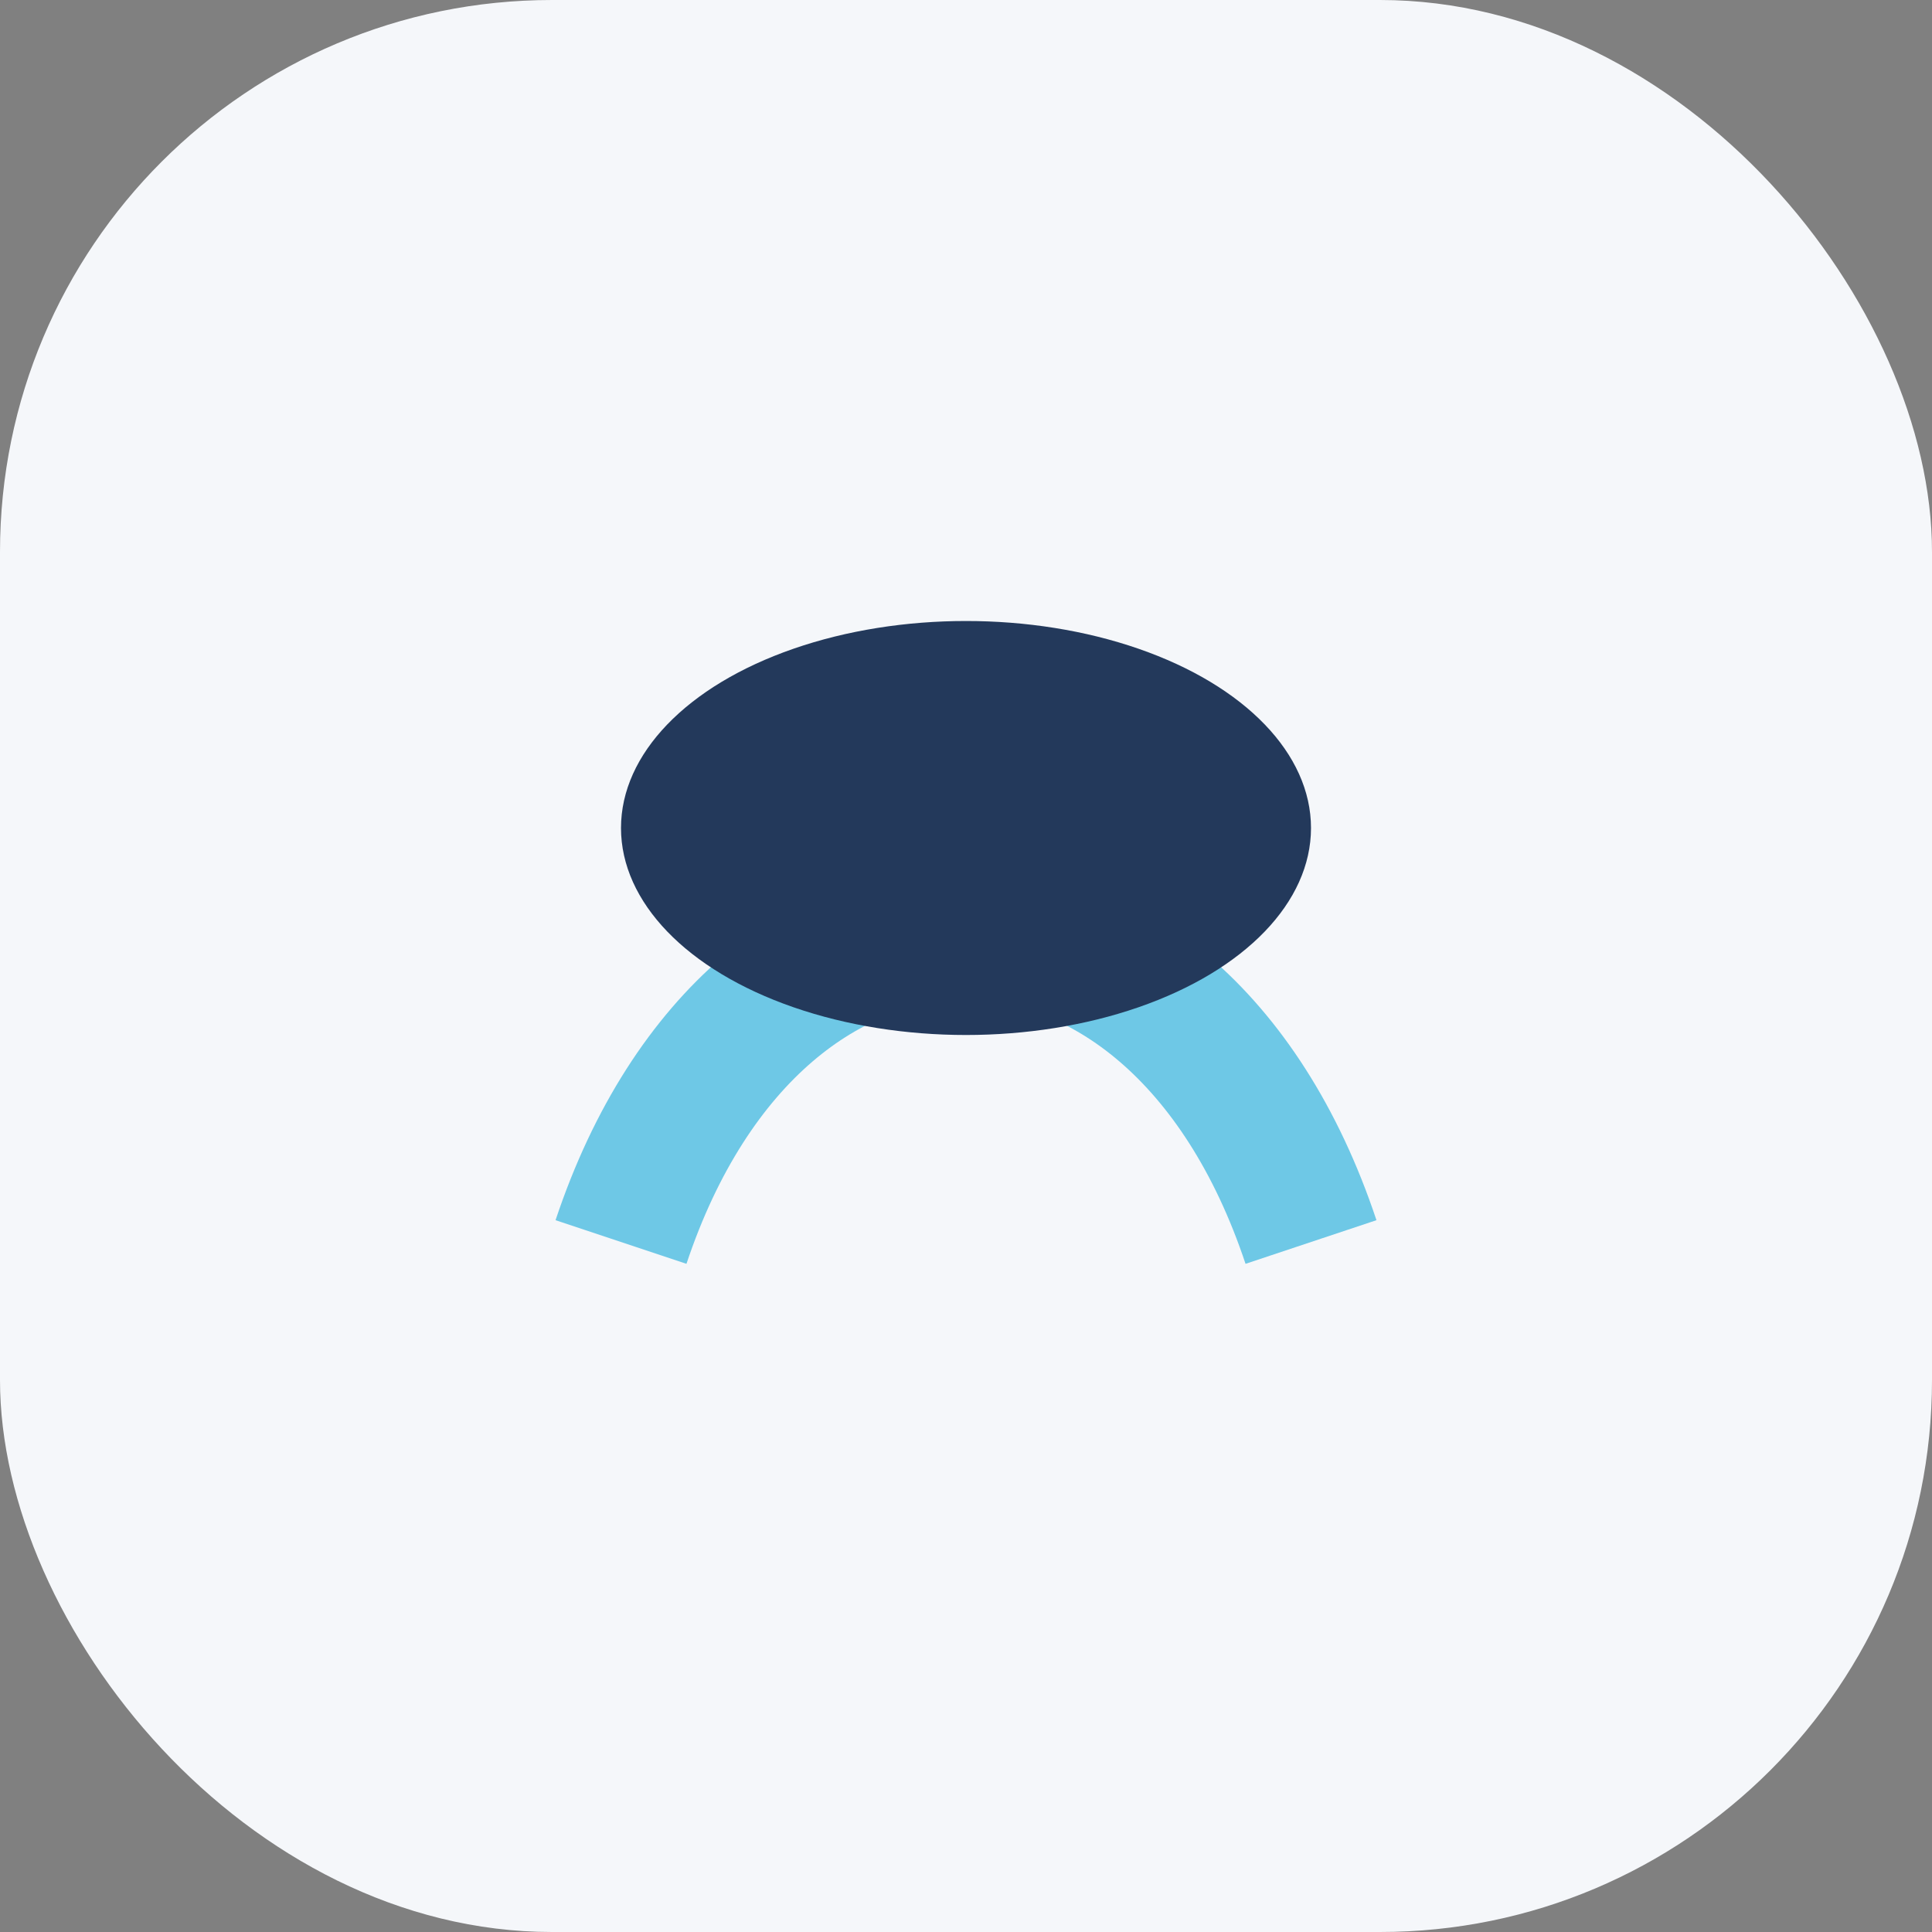
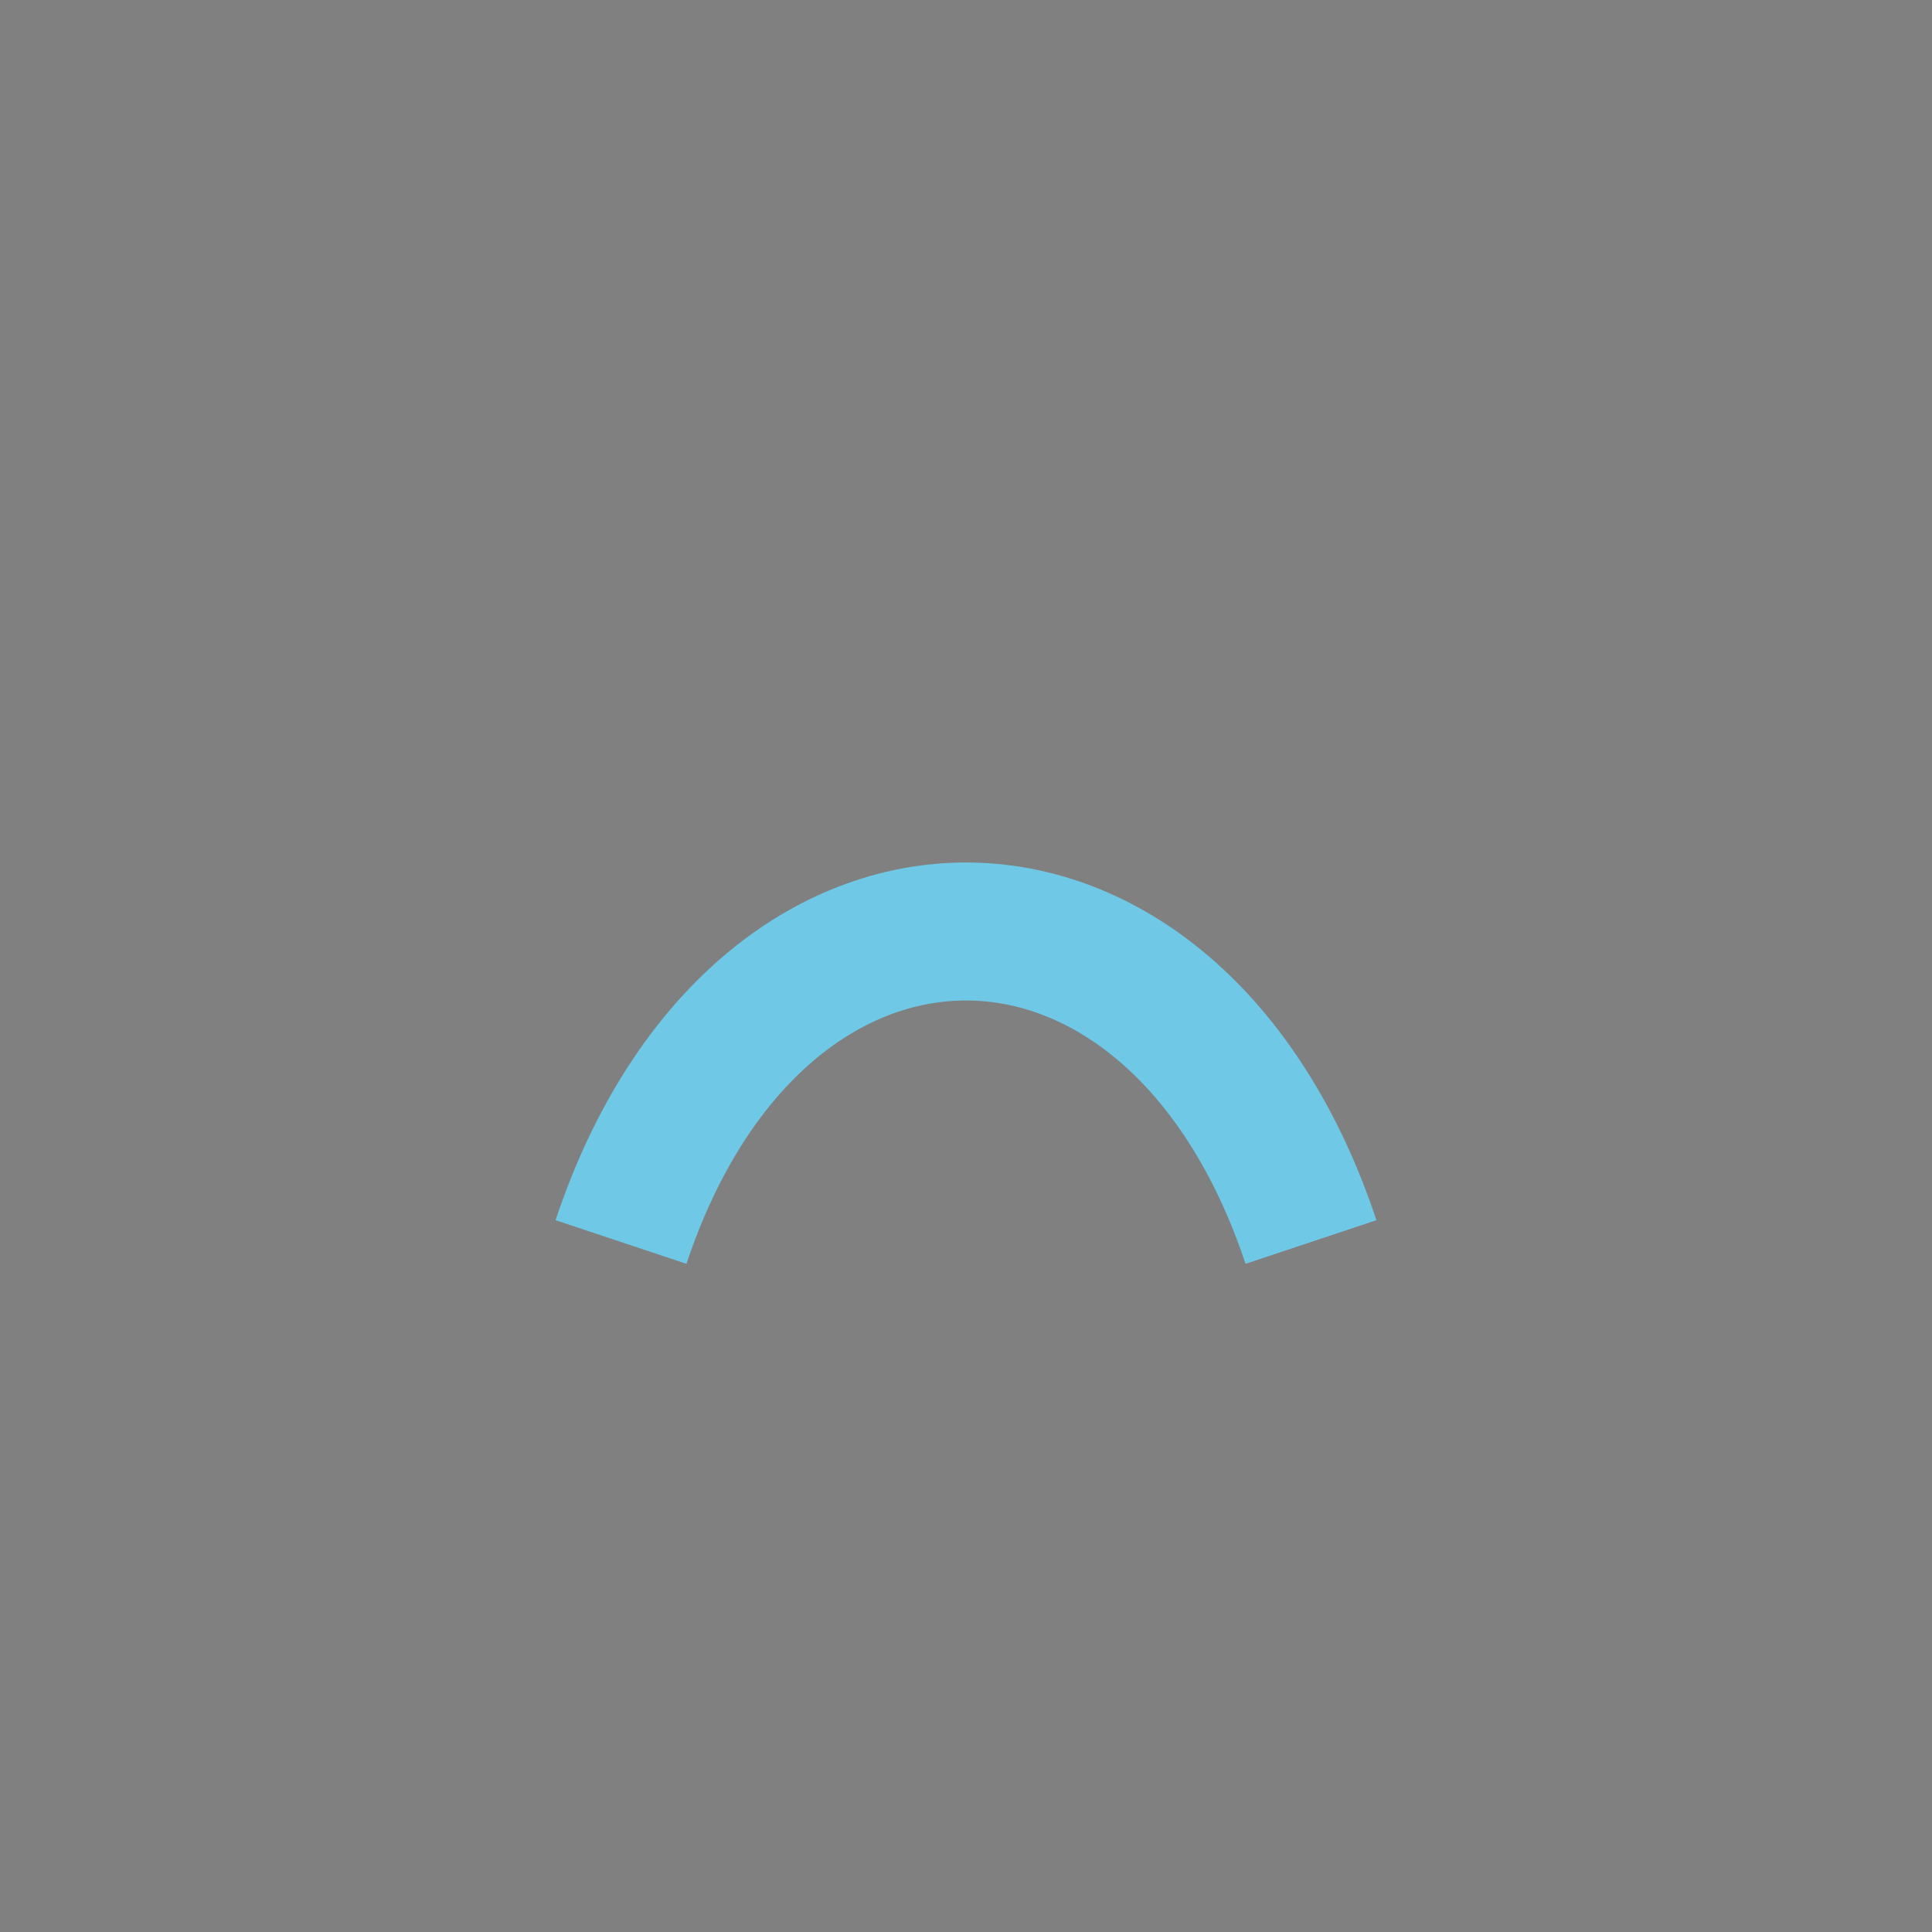
<svg xmlns="http://www.w3.org/2000/svg" viewBox="0 0 28 28" width="28" height="28">
  <rect x="0" y="0" width="28" height="28" fill="#808080" stroke="none" />
-   <rect width="28" height="28" rx="8" fill="#F5F7FA" />
  <path d="M9 18c2-6 8-6 10 0" stroke="#6EC8E6" stroke-width="2" fill="none" />
-   <ellipse cx="14" cy="12" rx="5" ry="3" fill="#23395B" />
</svg>